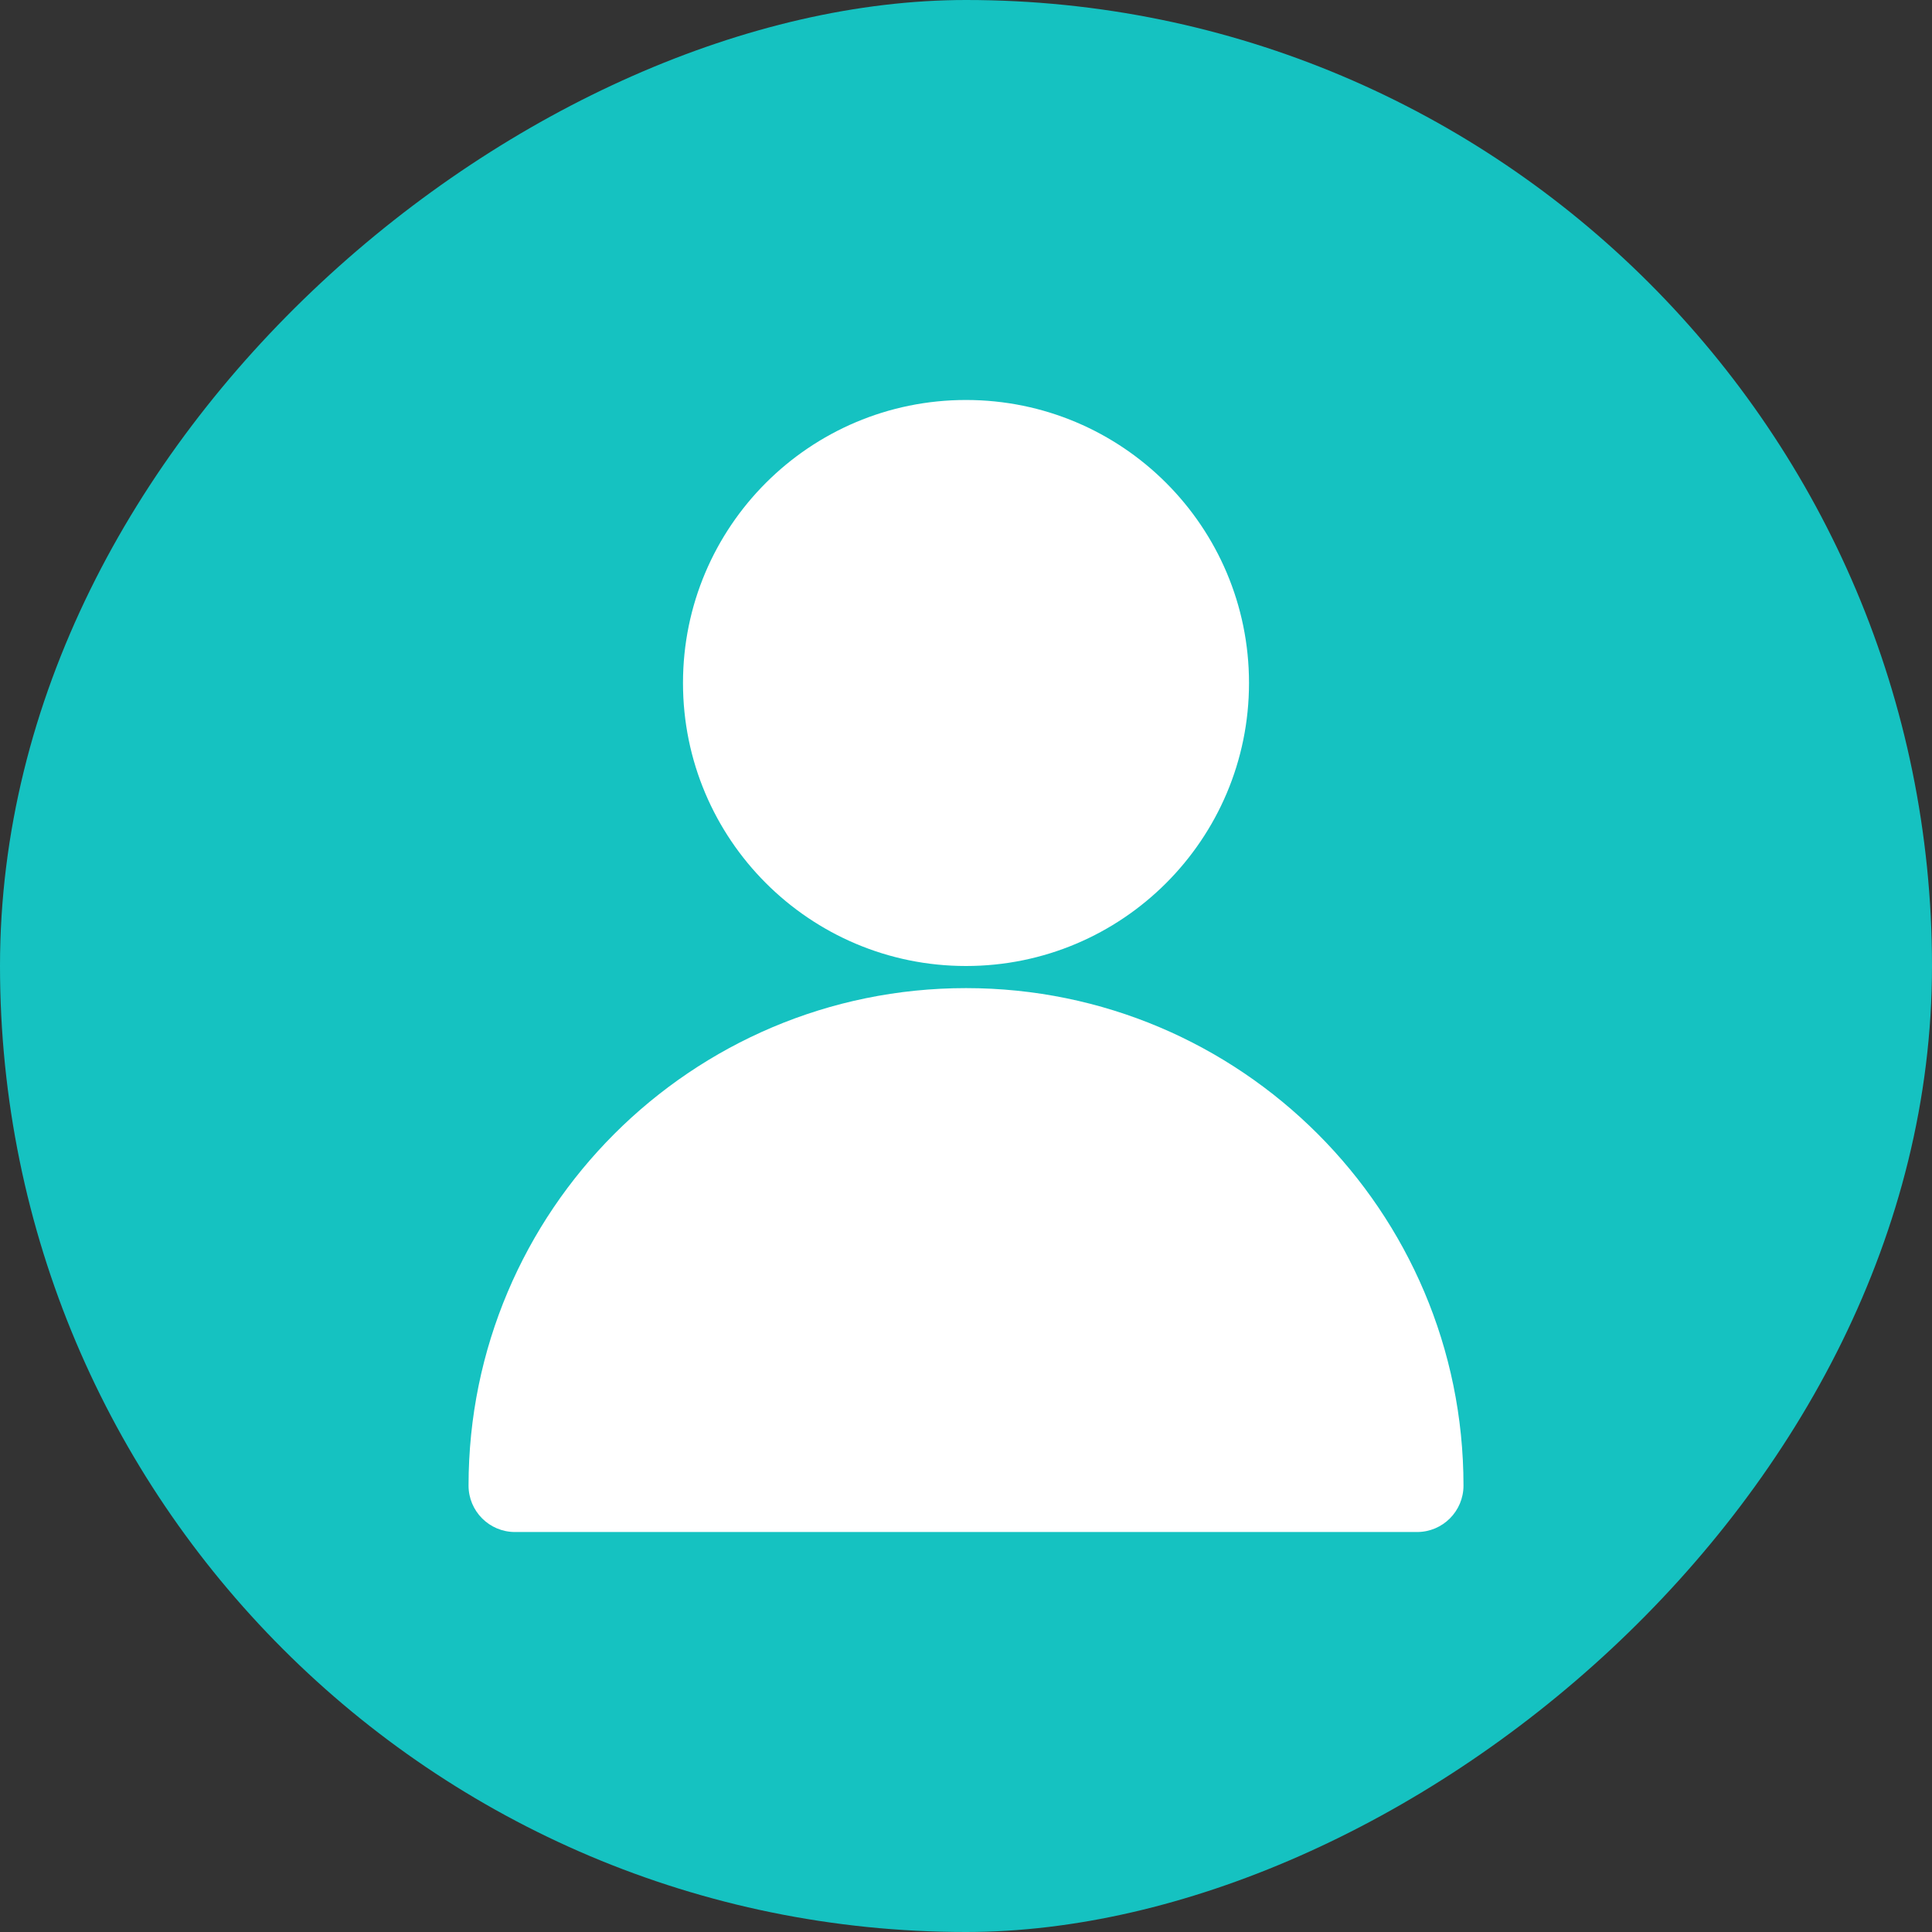
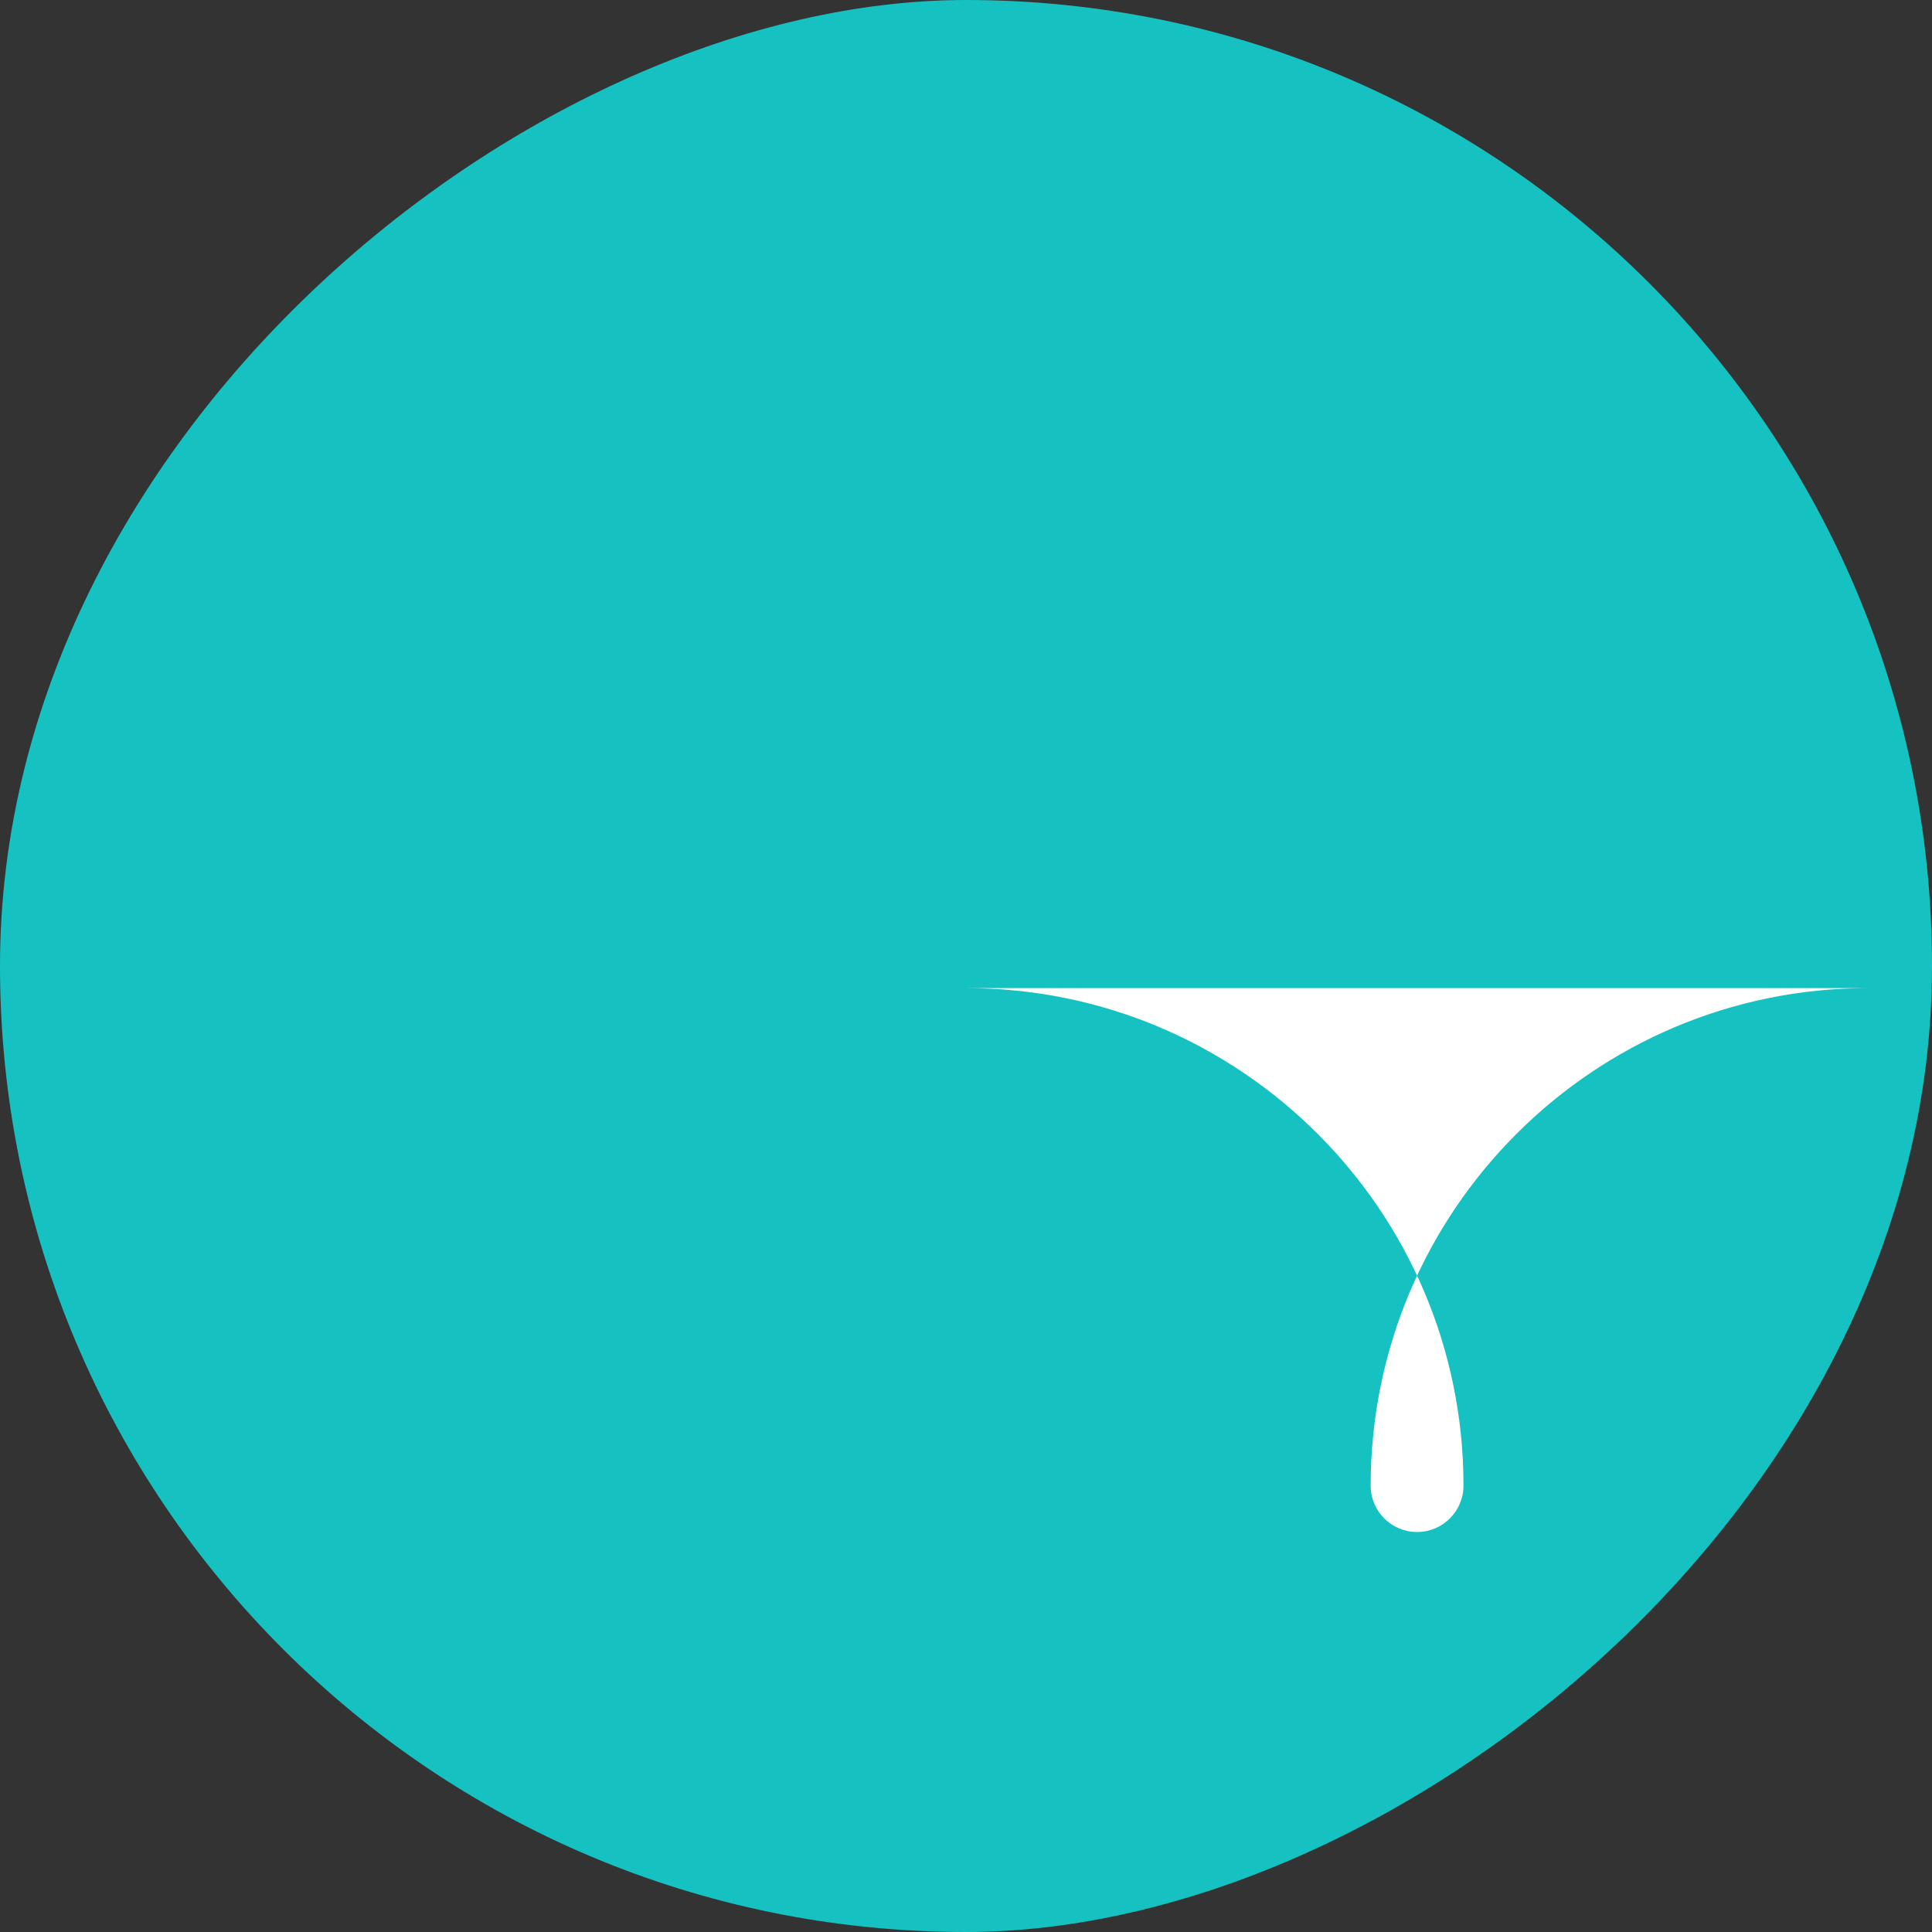
<svg xmlns="http://www.w3.org/2000/svg" width="512" height="512" x="0" y="0" viewBox="0 0 512 512" style="enable-background:new 0 0 512 512" xml:space="preserve" class="">
  <rect x="0" y="0" width="512" height="512" fill="#333333" stroke="none" />
  <g>
    <g data-name="03.User">
      <rect width="512" height="512" fill="#15c2c1" rx="256" transform="rotate(90 256 256)" opacity="1" data-original="#41a5ee" class="" />
      <g fill="#fff" data-name="03.User">
-         <path d="M256 261.86c72.76 0 131.84 59.07 131.84 131.84 0 6.79-5.51 12.3-12.3 12.3H136.47c-6.79 0-12.3-5.51-12.3-12.3 0-72.76 59.07-131.84 131.84-131.84z" fill="#ffffff" opacity="1" data-original="#ffffff" />
-         <circle cx="256" cy="181" r="75" fill="#ffffff" opacity="1" data-original="#ffffff" />
+         <path d="M256 261.86c72.76 0 131.84 59.07 131.84 131.84 0 6.79-5.51 12.3-12.3 12.3c-6.79 0-12.3-5.51-12.3-12.3 0-72.76 59.07-131.84 131.84-131.84z" fill="#ffffff" opacity="1" data-original="#ffffff" />
      </g>
    </g>
  </g>
</svg>